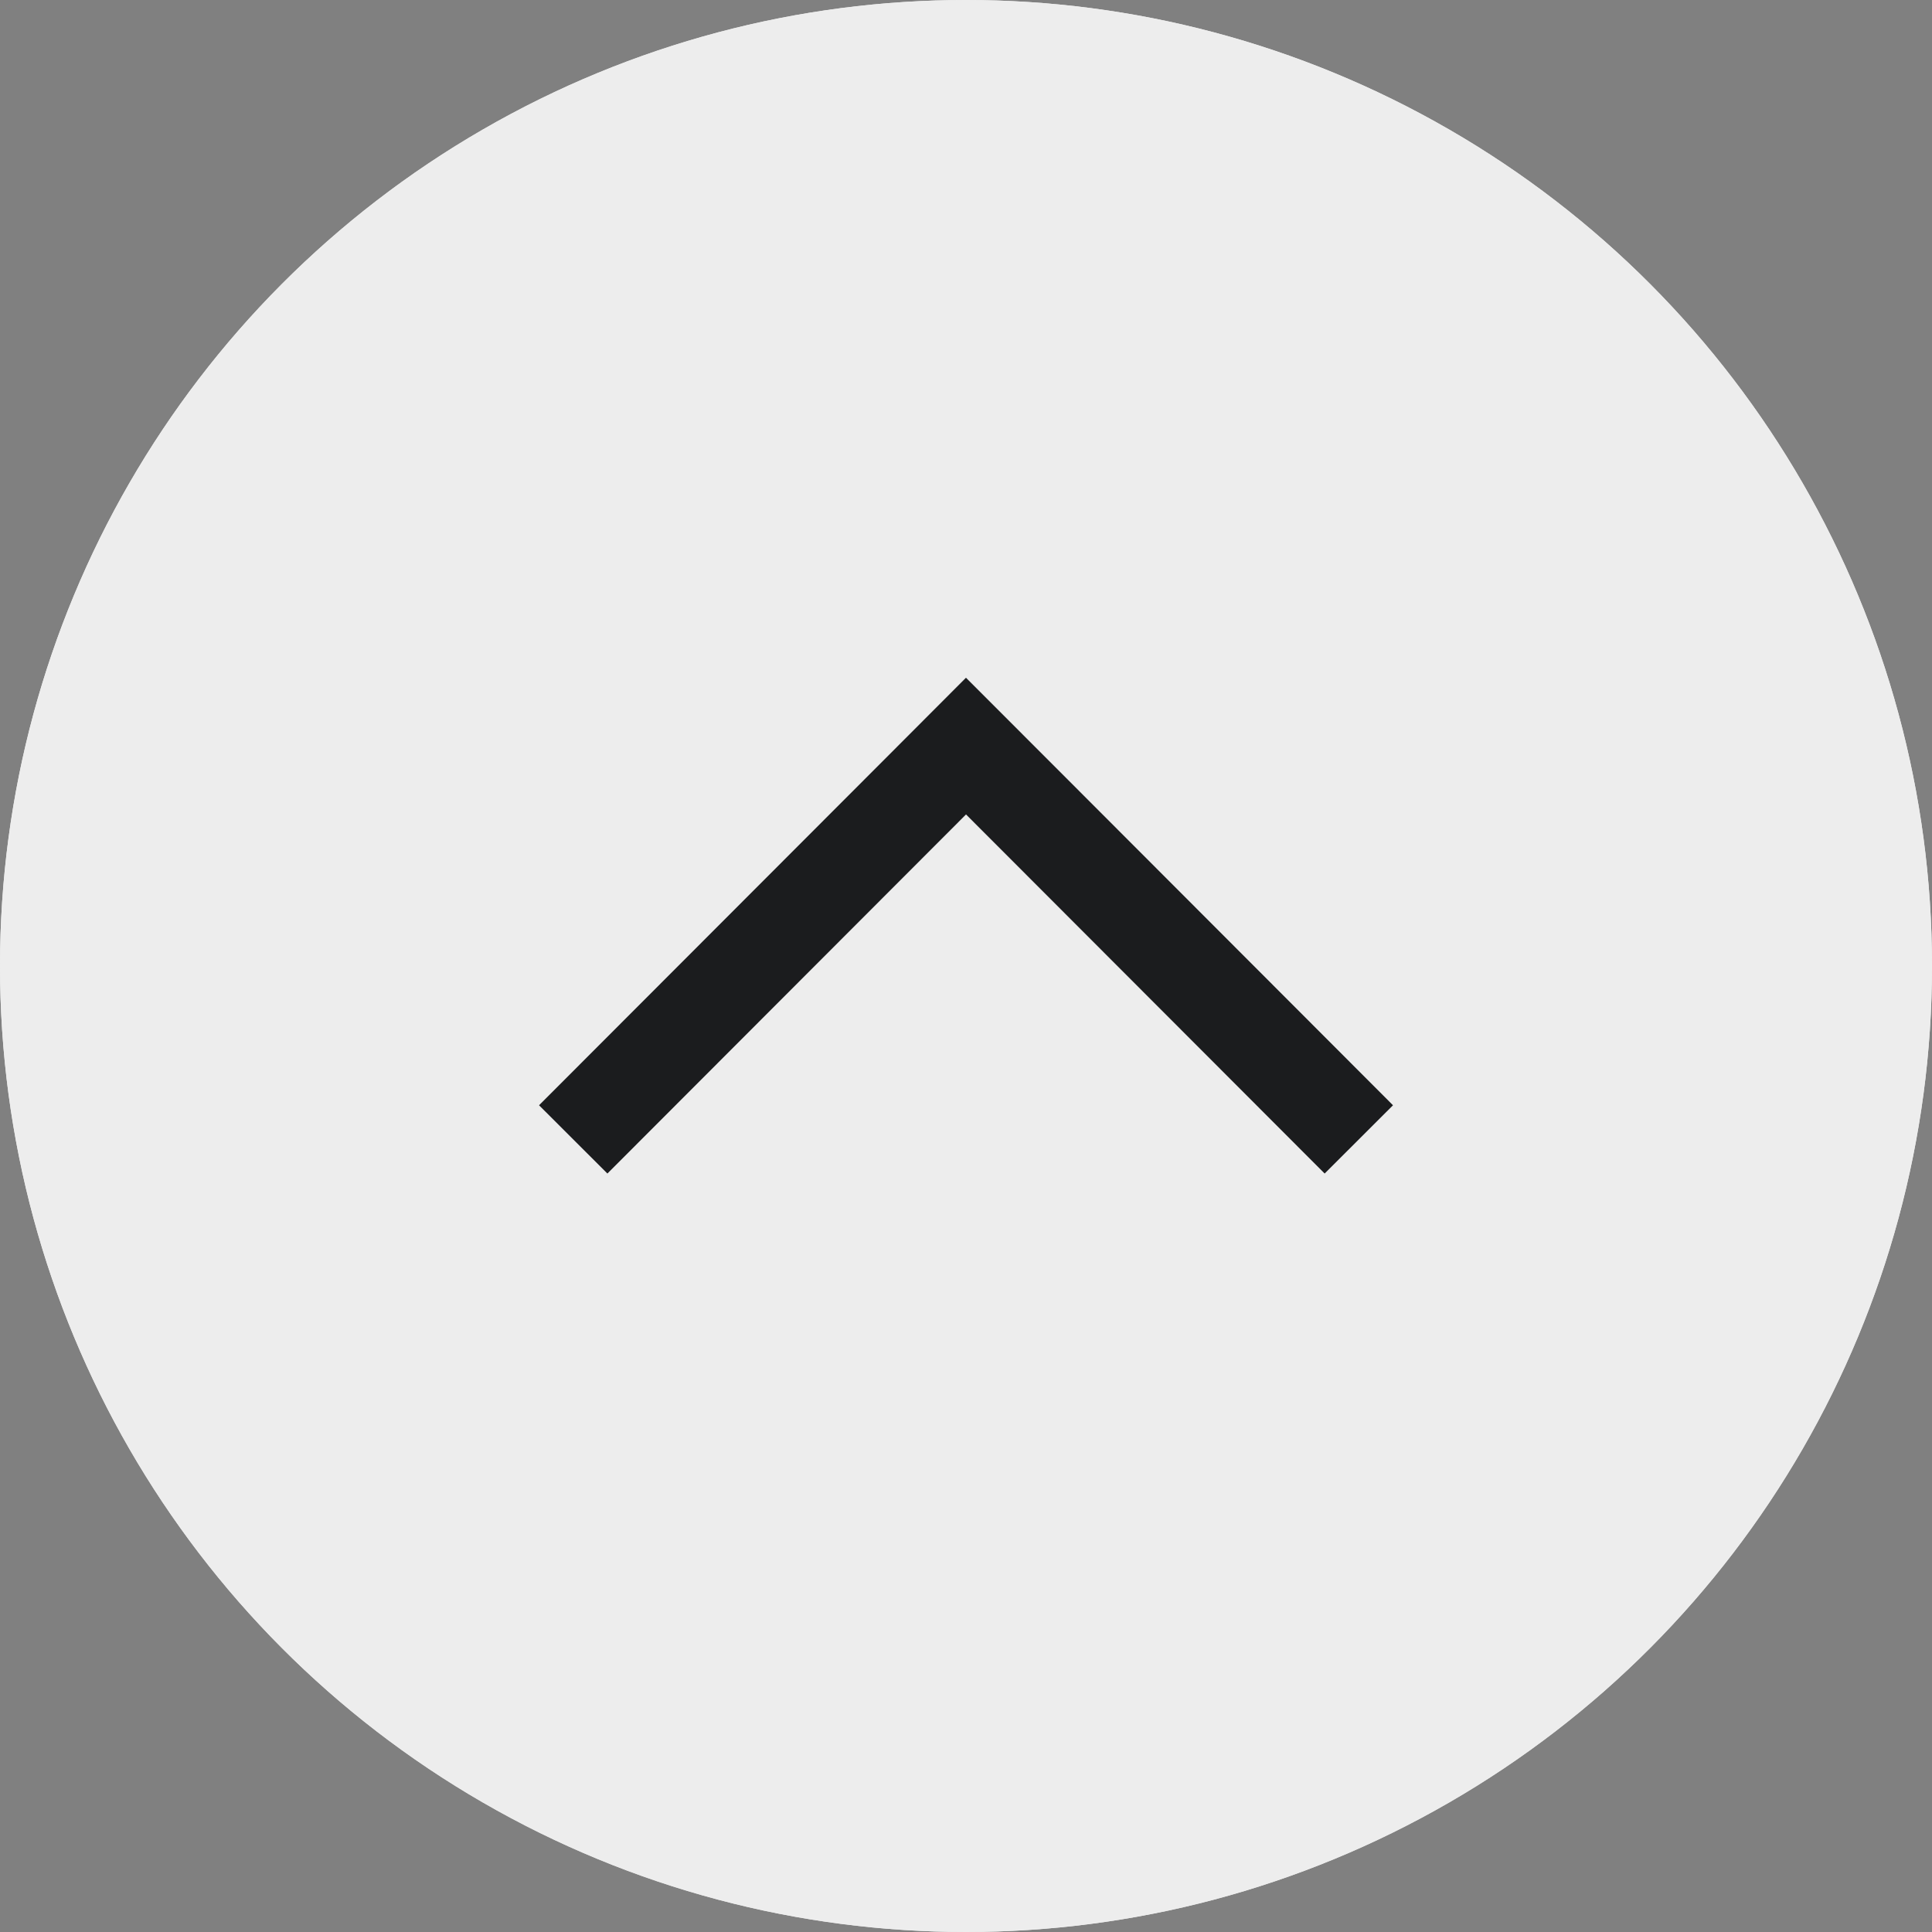
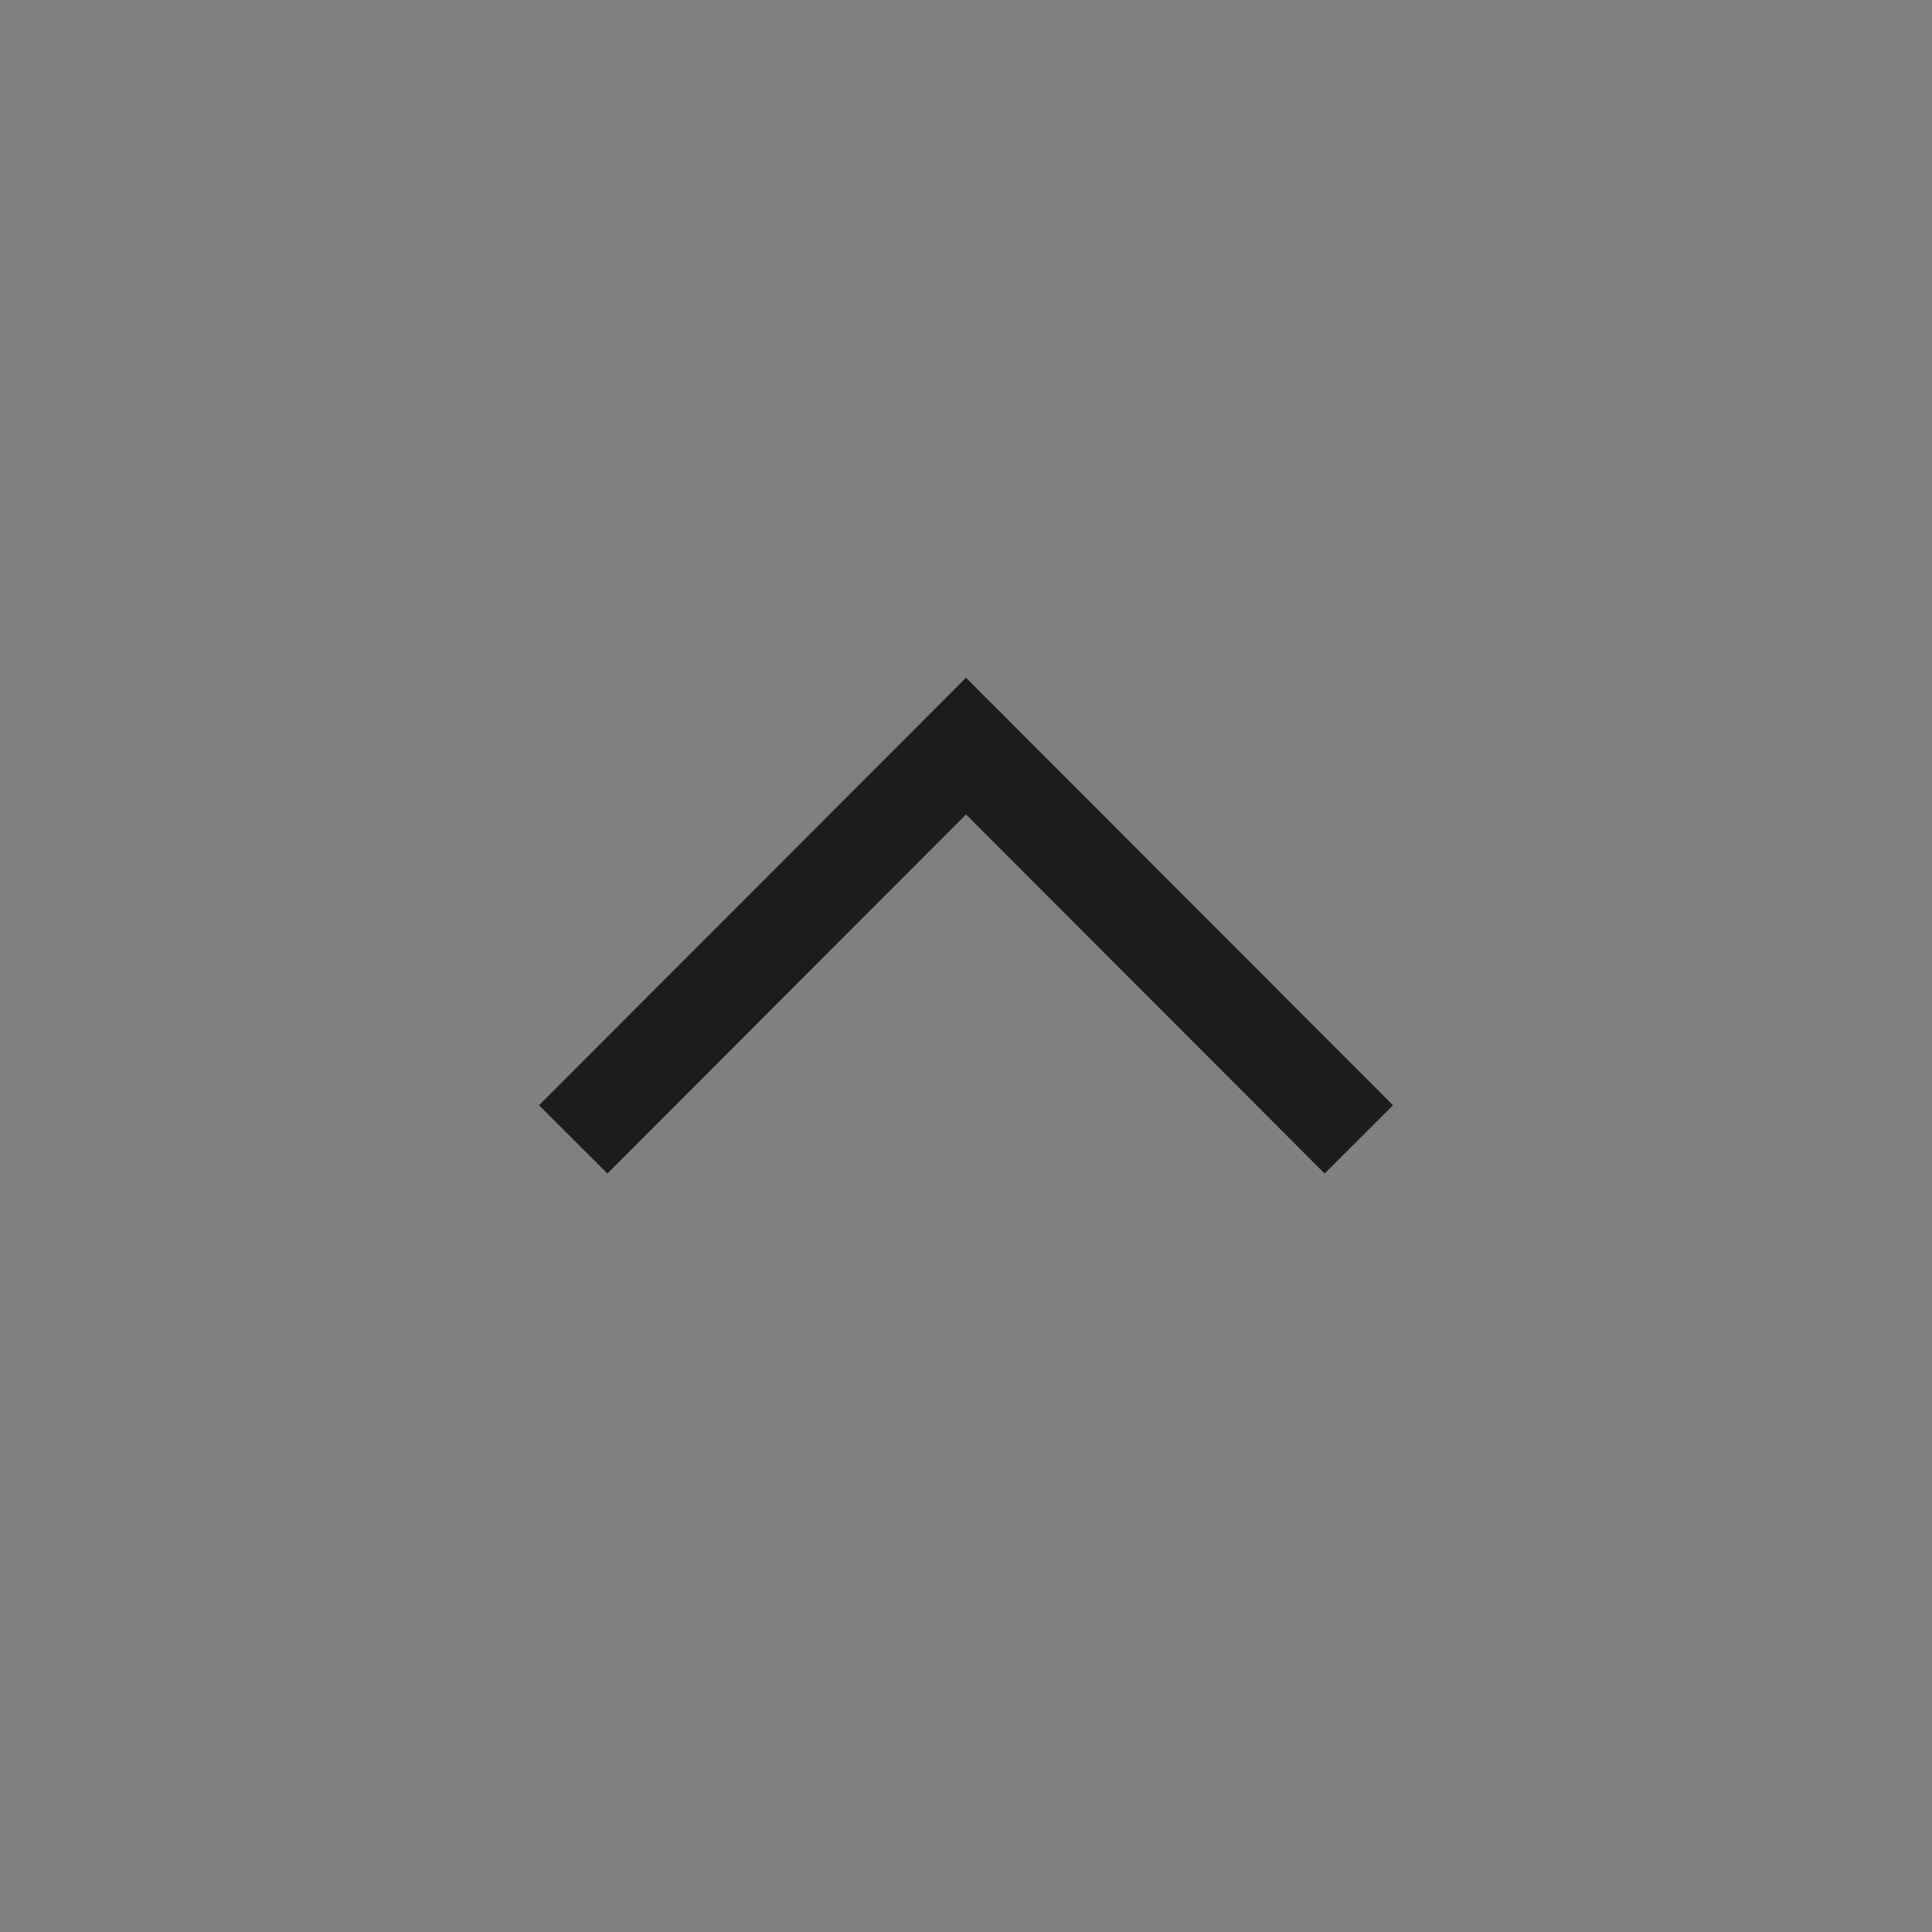
<svg xmlns="http://www.w3.org/2000/svg" width="40" height="40" viewBox="0 0 40 40">
  <rect x="0" y="0" width="40" height="40" fill="#808080" stroke="none" />
  <g id="dropdown-arrow-big" transform="translate(-17133 -4970.523)">
    <g id="Ellipse_7" data-name="Ellipse 7" transform="translate(17133 4970.523)" fill="#ededed" stroke="#ededed" stroke-width="2">
-       <circle cx="20" cy="20" r="20" stroke="none" />
-       <circle cx="20" cy="20" r="19" fill="none" />
-     </g>
+       </g>
    <path id="Path_290" data-name="Path 290" d="M516.361,71.55l6.777,6.786,1.356,1.357,1.016-1.018,7.116-7.125" transform="translate(17677.494 5065.663) rotate(180)" fill="none" stroke="#1b1c1e" stroke-width="2" />
  </g>
</svg>